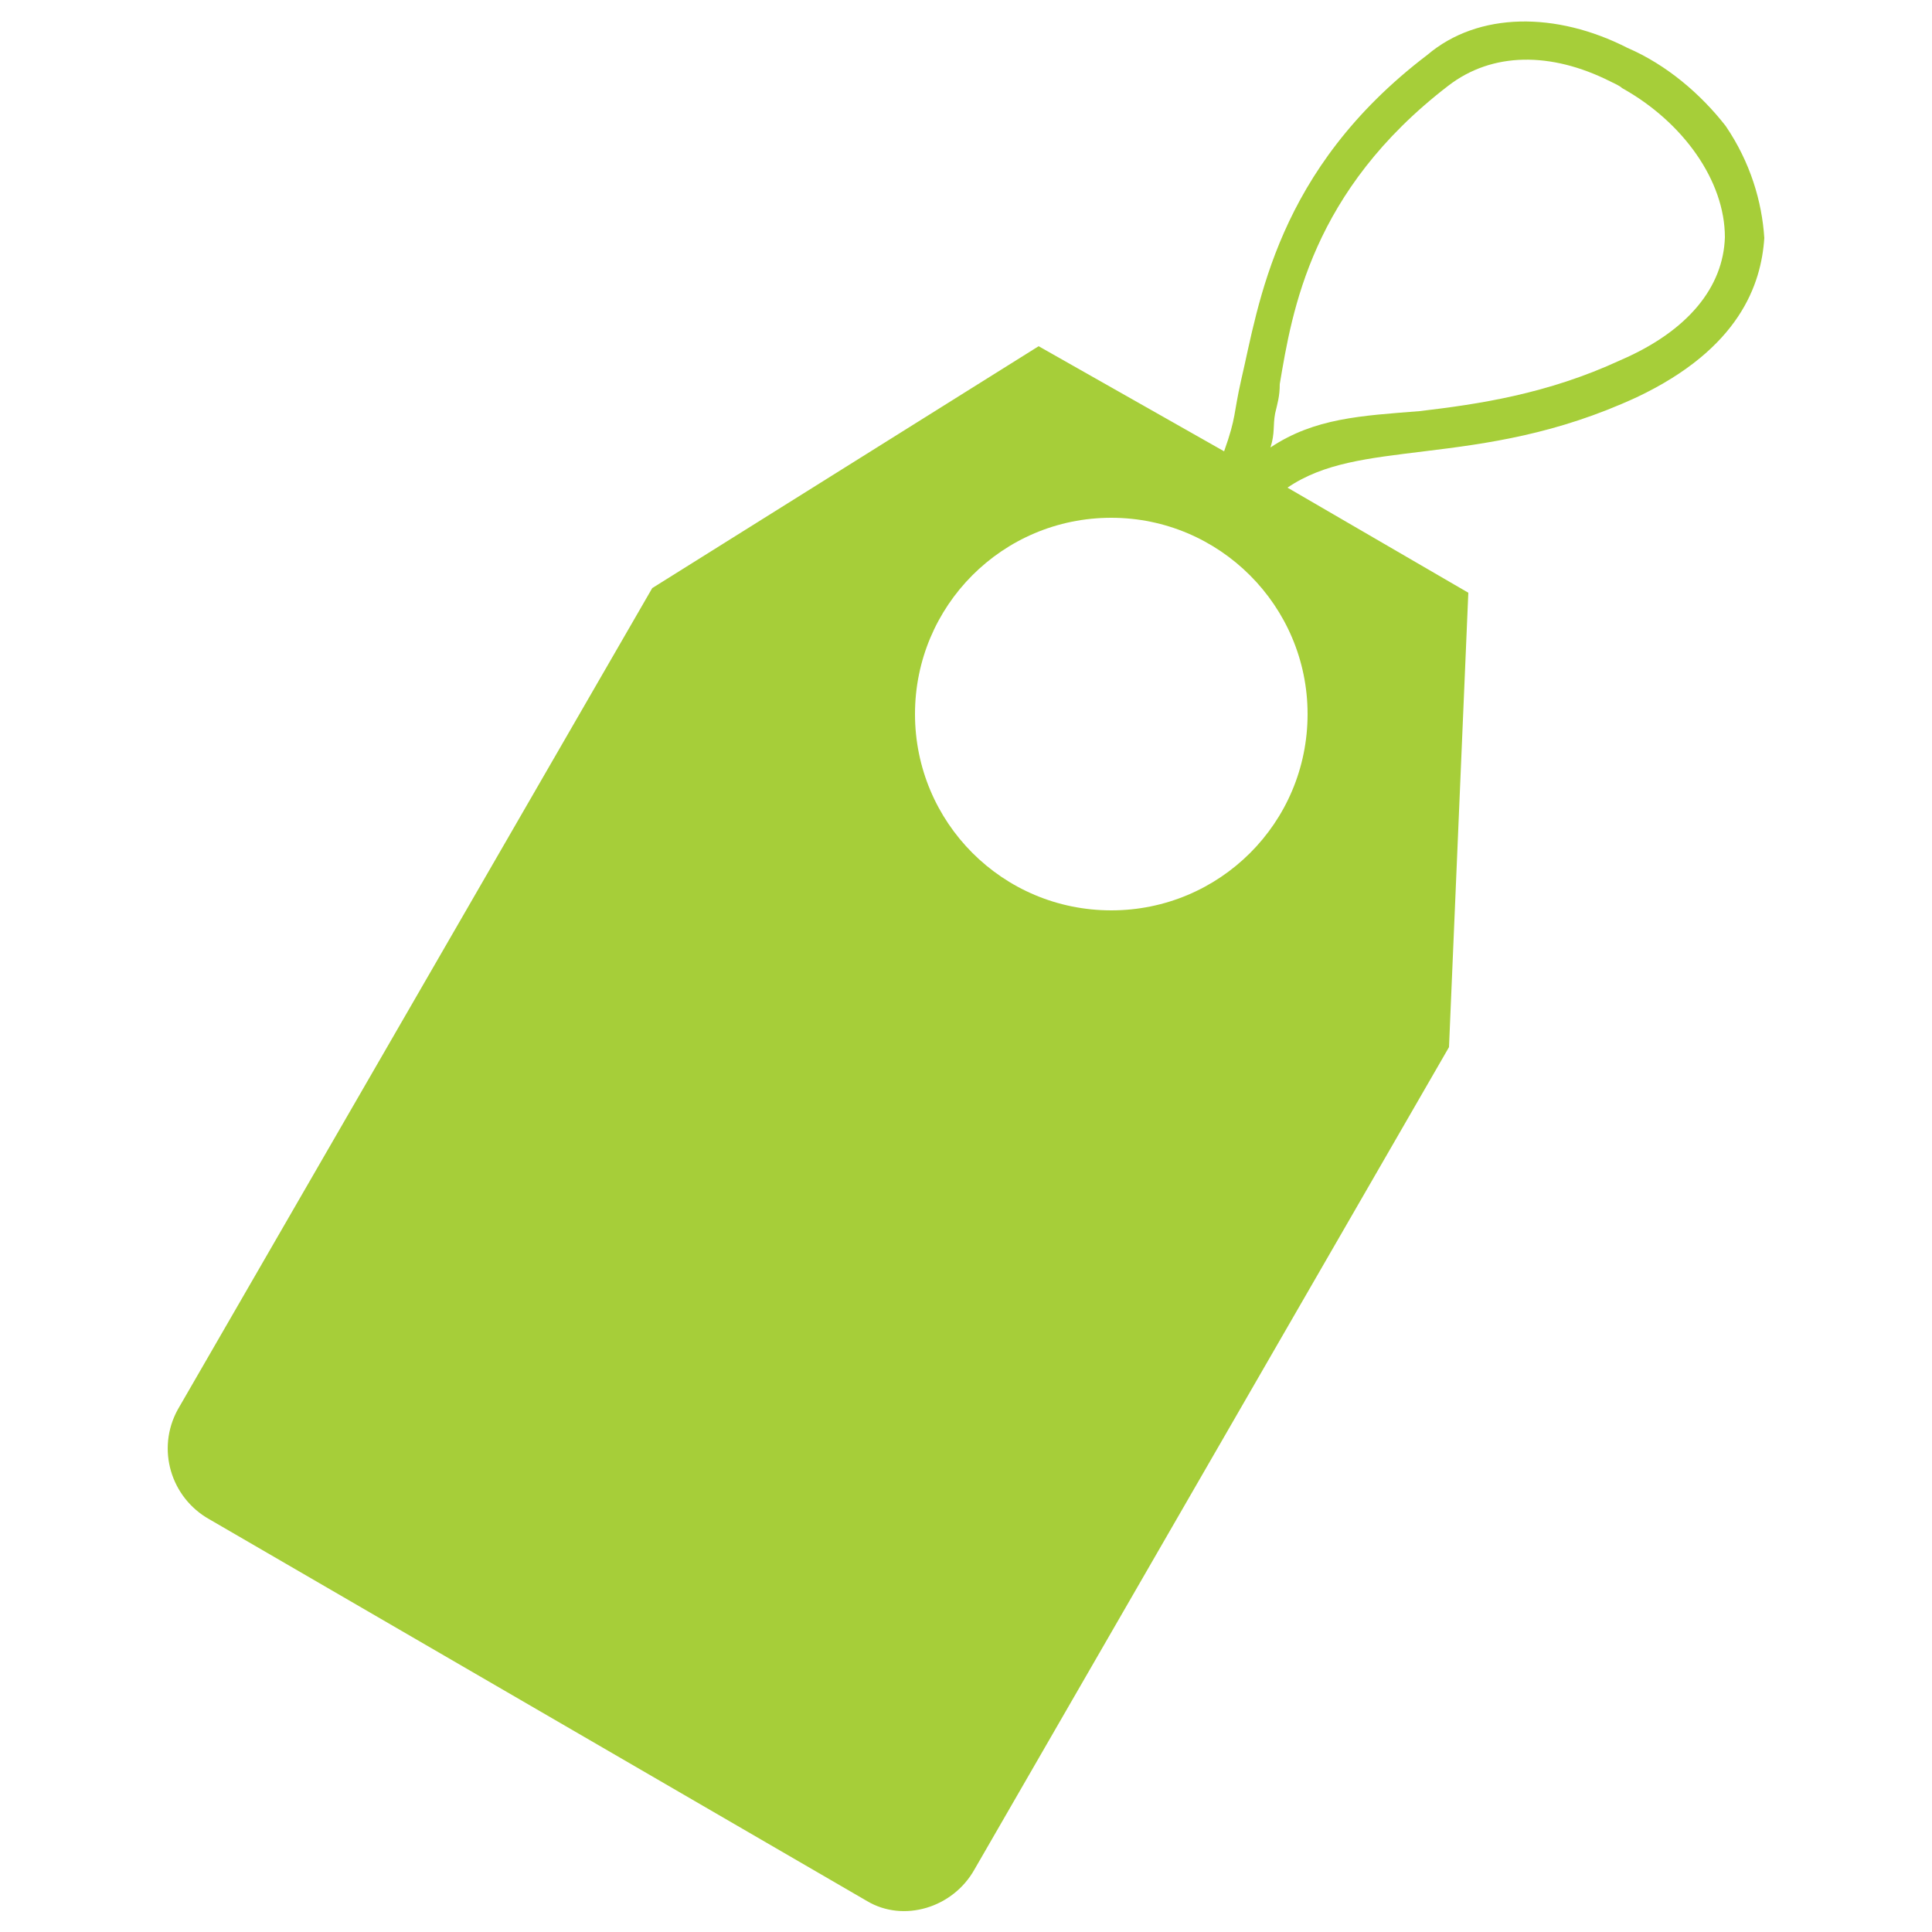
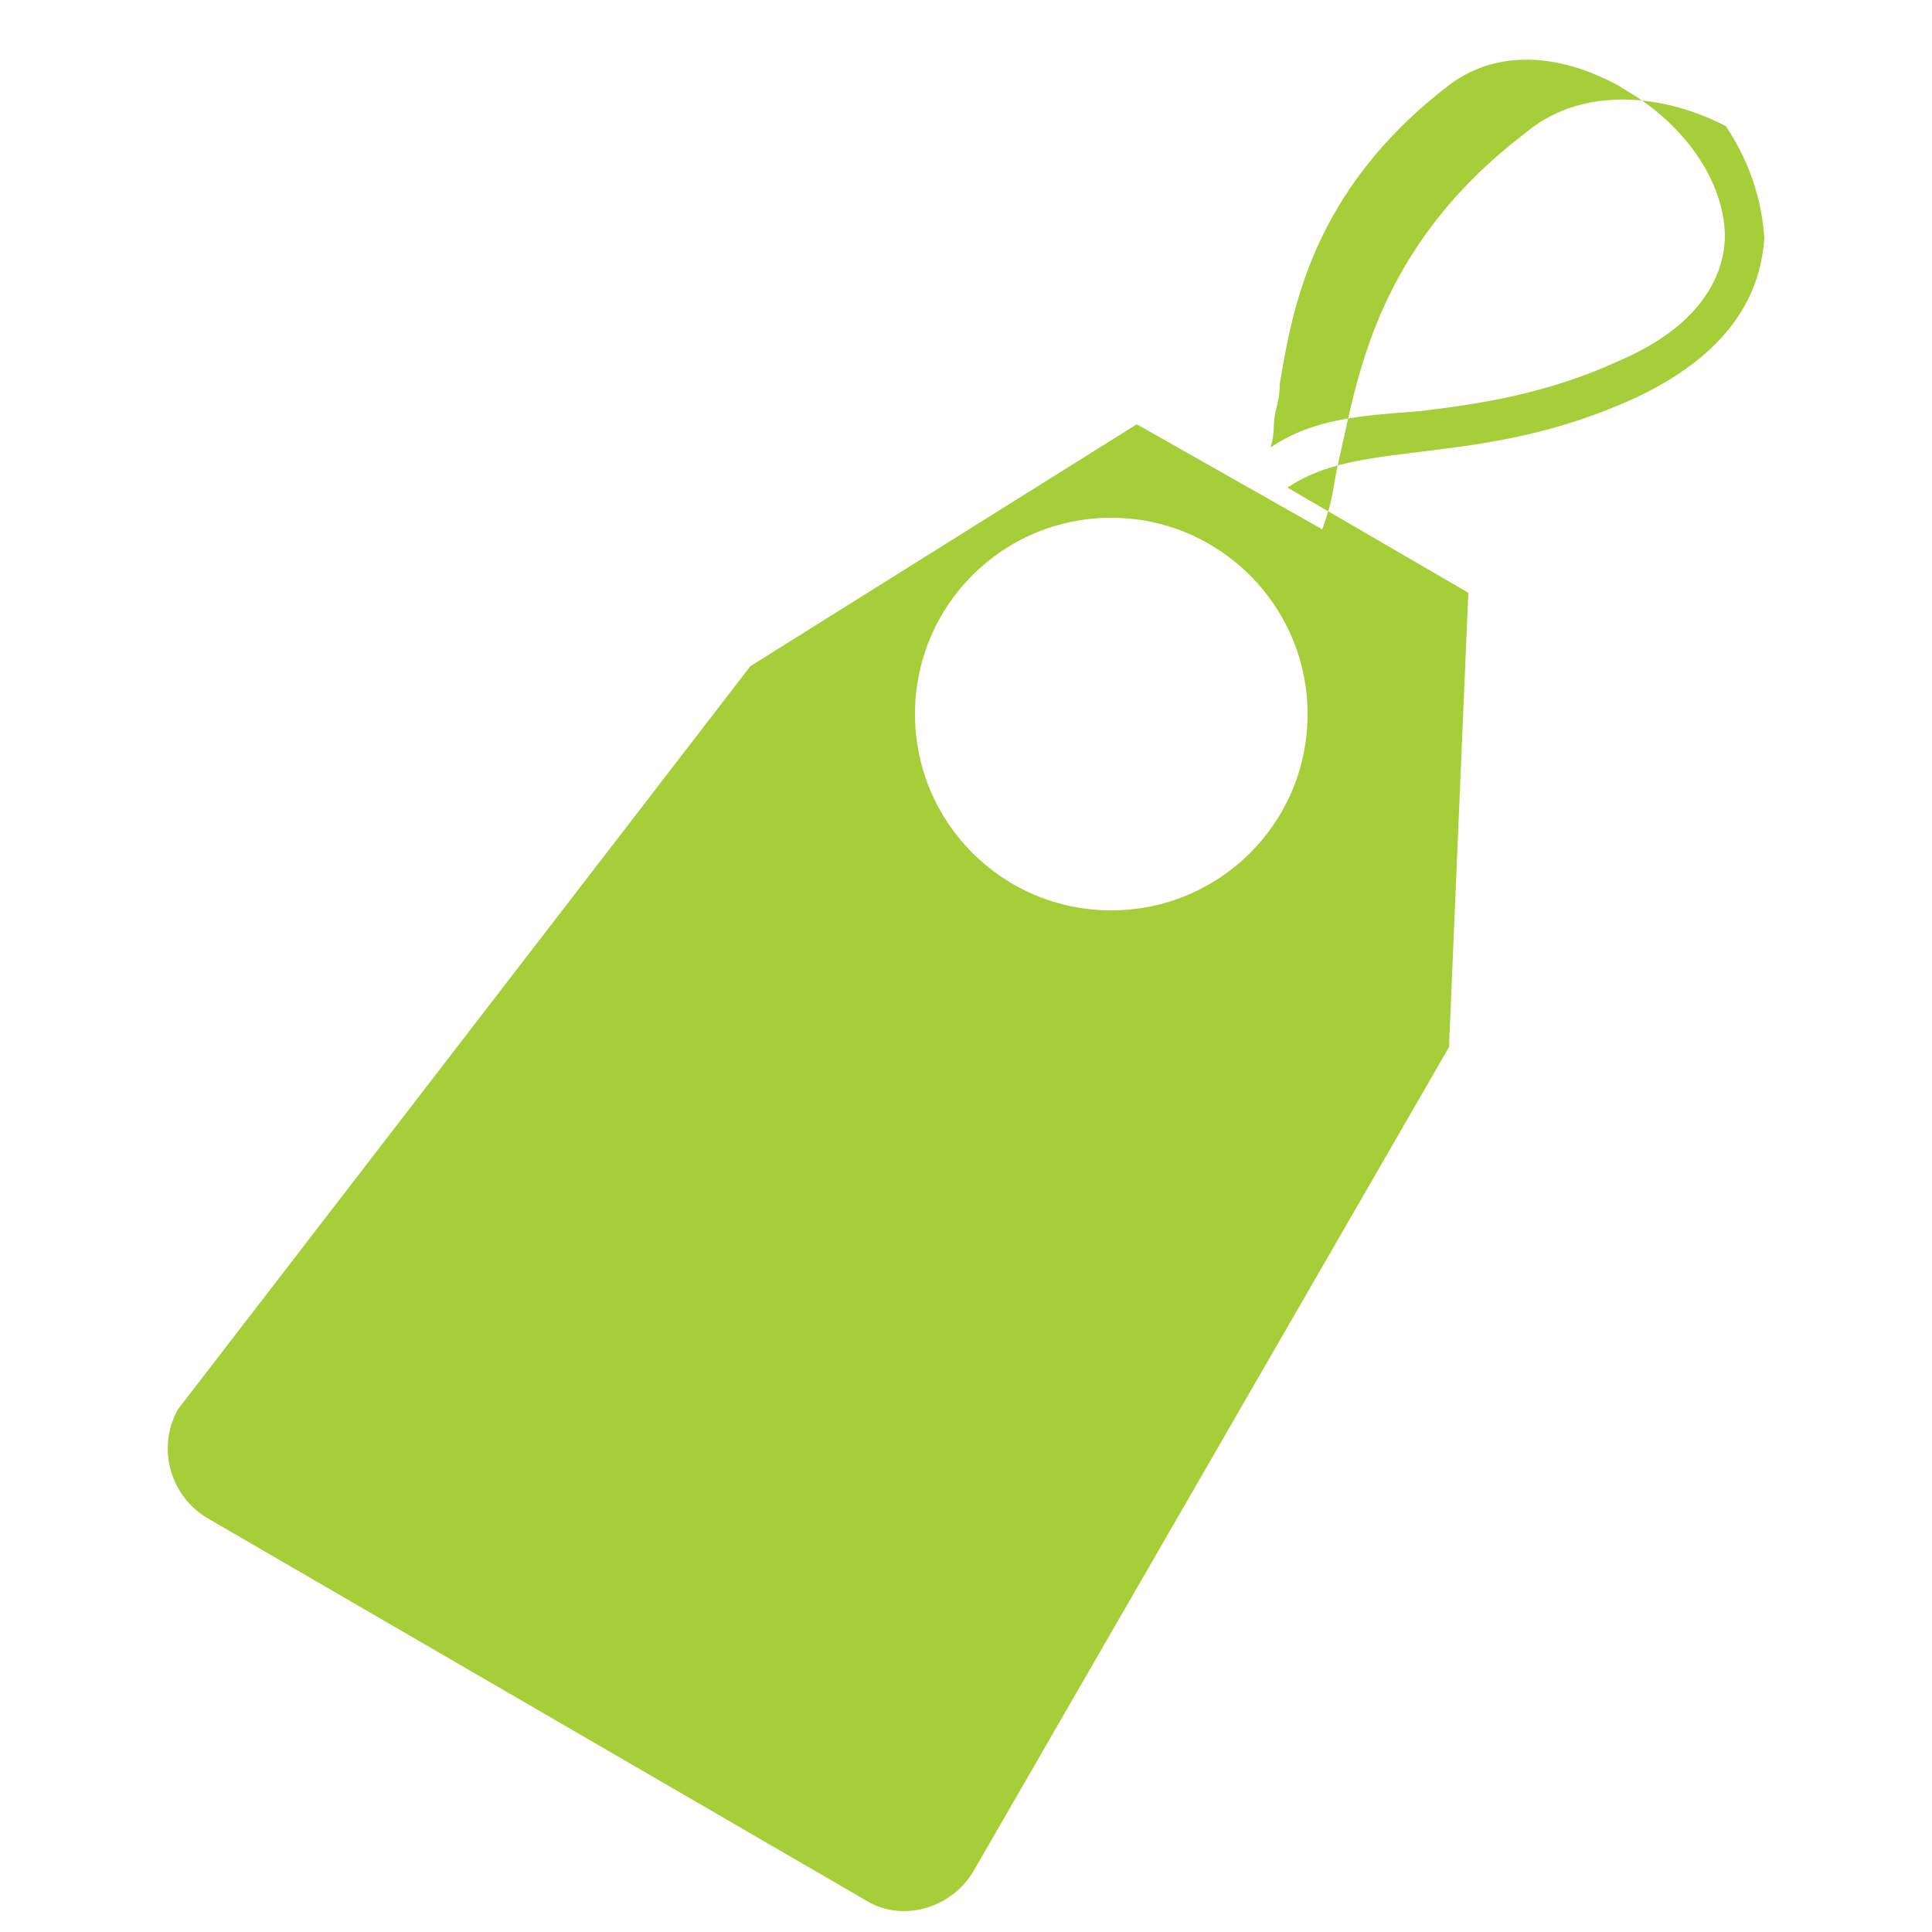
<svg xmlns="http://www.w3.org/2000/svg" version="1.1" id="Layer_1" x="0px" y="0px" viewBox="0 0 250 250" enable-background="new 0 0 250 250" xml:space="preserve">
-   <path fill="#A6CE39" d="M209.7,46.6c-9.5,4.4-18.4,5.7-26,6.6c-7.6,0.6-13.6,0.9-19.3,4.7c0.6-1.9,0.3-2.8,0.6-4.4  c0.3-1.3,0.6-2.2,0.6-3.8c1.6-9.5,4.1-25,21.8-38.6c5.7-4.4,13.3-4.4,20.9-0.6c0.6,0.3,1.3,0.6,1.6,0.9c7.9,4.4,13.3,12,13.3,19.3  C223,37.1,218.5,42.8,209.7,46.6 M169.2,92.4c0,14.1-11.4,25.4-25.4,25.4c-14.1,0-25.4-11.4-25.4-25.4S129.7,67,143.8,67  C157.8,67,169.2,78.4,169.2,92.4 M223.3,16.3c-3.2-4.1-7.6-7.9-12.7-10.1c-9.2-4.7-19.3-4.7-25.9,0.9  c-19.6,14.9-21.8,32.3-24.1,42.1c-1,4.4-0.6,4.7-2.2,9.2l-24-13.6l-50,31.3L23,182.4c-2.8,5.1-0.9,11.4,4.1,14.2l85.1,49.4  c4.7,2.8,11.1,0.9,13.9-4.1l61.4-106.4l2.5-58.8l-23.4-13.6c4.7-3.2,10.4-3.8,17.7-4.7c8.2-1,17.1-2.2,27.5-7  c13.3-6.3,16.1-14.6,16.5-20.6C228,26.1,226.5,21,223.3,16.3" />
+   <path fill="#A6CE39" d="M209.7,46.6c-9.5,4.4-18.4,5.7-26,6.6c-7.6,0.6-13.6,0.9-19.3,4.7c0.6-1.9,0.3-2.8,0.6-4.4  c0.3-1.3,0.6-2.2,0.6-3.8c1.6-9.5,4.1-25,21.8-38.6c5.7-4.4,13.3-4.4,20.9-0.6c0.6,0.3,1.3,0.6,1.6,0.9c7.9,4.4,13.3,12,13.3,19.3  C223,37.1,218.5,42.8,209.7,46.6 M169.2,92.4c0,14.1-11.4,25.4-25.4,25.4c-14.1,0-25.4-11.4-25.4-25.4S129.7,67,143.8,67  C157.8,67,169.2,78.4,169.2,92.4 M223.3,16.3c-9.2-4.7-19.3-4.7-25.9,0.9  c-19.6,14.9-21.8,32.3-24.1,42.1c-1,4.4-0.6,4.7-2.2,9.2l-24-13.6l-50,31.3L23,182.4c-2.8,5.1-0.9,11.4,4.1,14.2l85.1,49.4  c4.7,2.8,11.1,0.9,13.9-4.1l61.4-106.4l2.5-58.8l-23.4-13.6c4.7-3.2,10.4-3.8,17.7-4.7c8.2-1,17.1-2.2,27.5-7  c13.3-6.3,16.1-14.6,16.5-20.6C228,26.1,226.5,21,223.3,16.3" />
  <g>
</g>
  <g>
</g>
  <g>
</g>
  <g>
</g>
  <g>
</g>
  <g>
</g>
</svg>